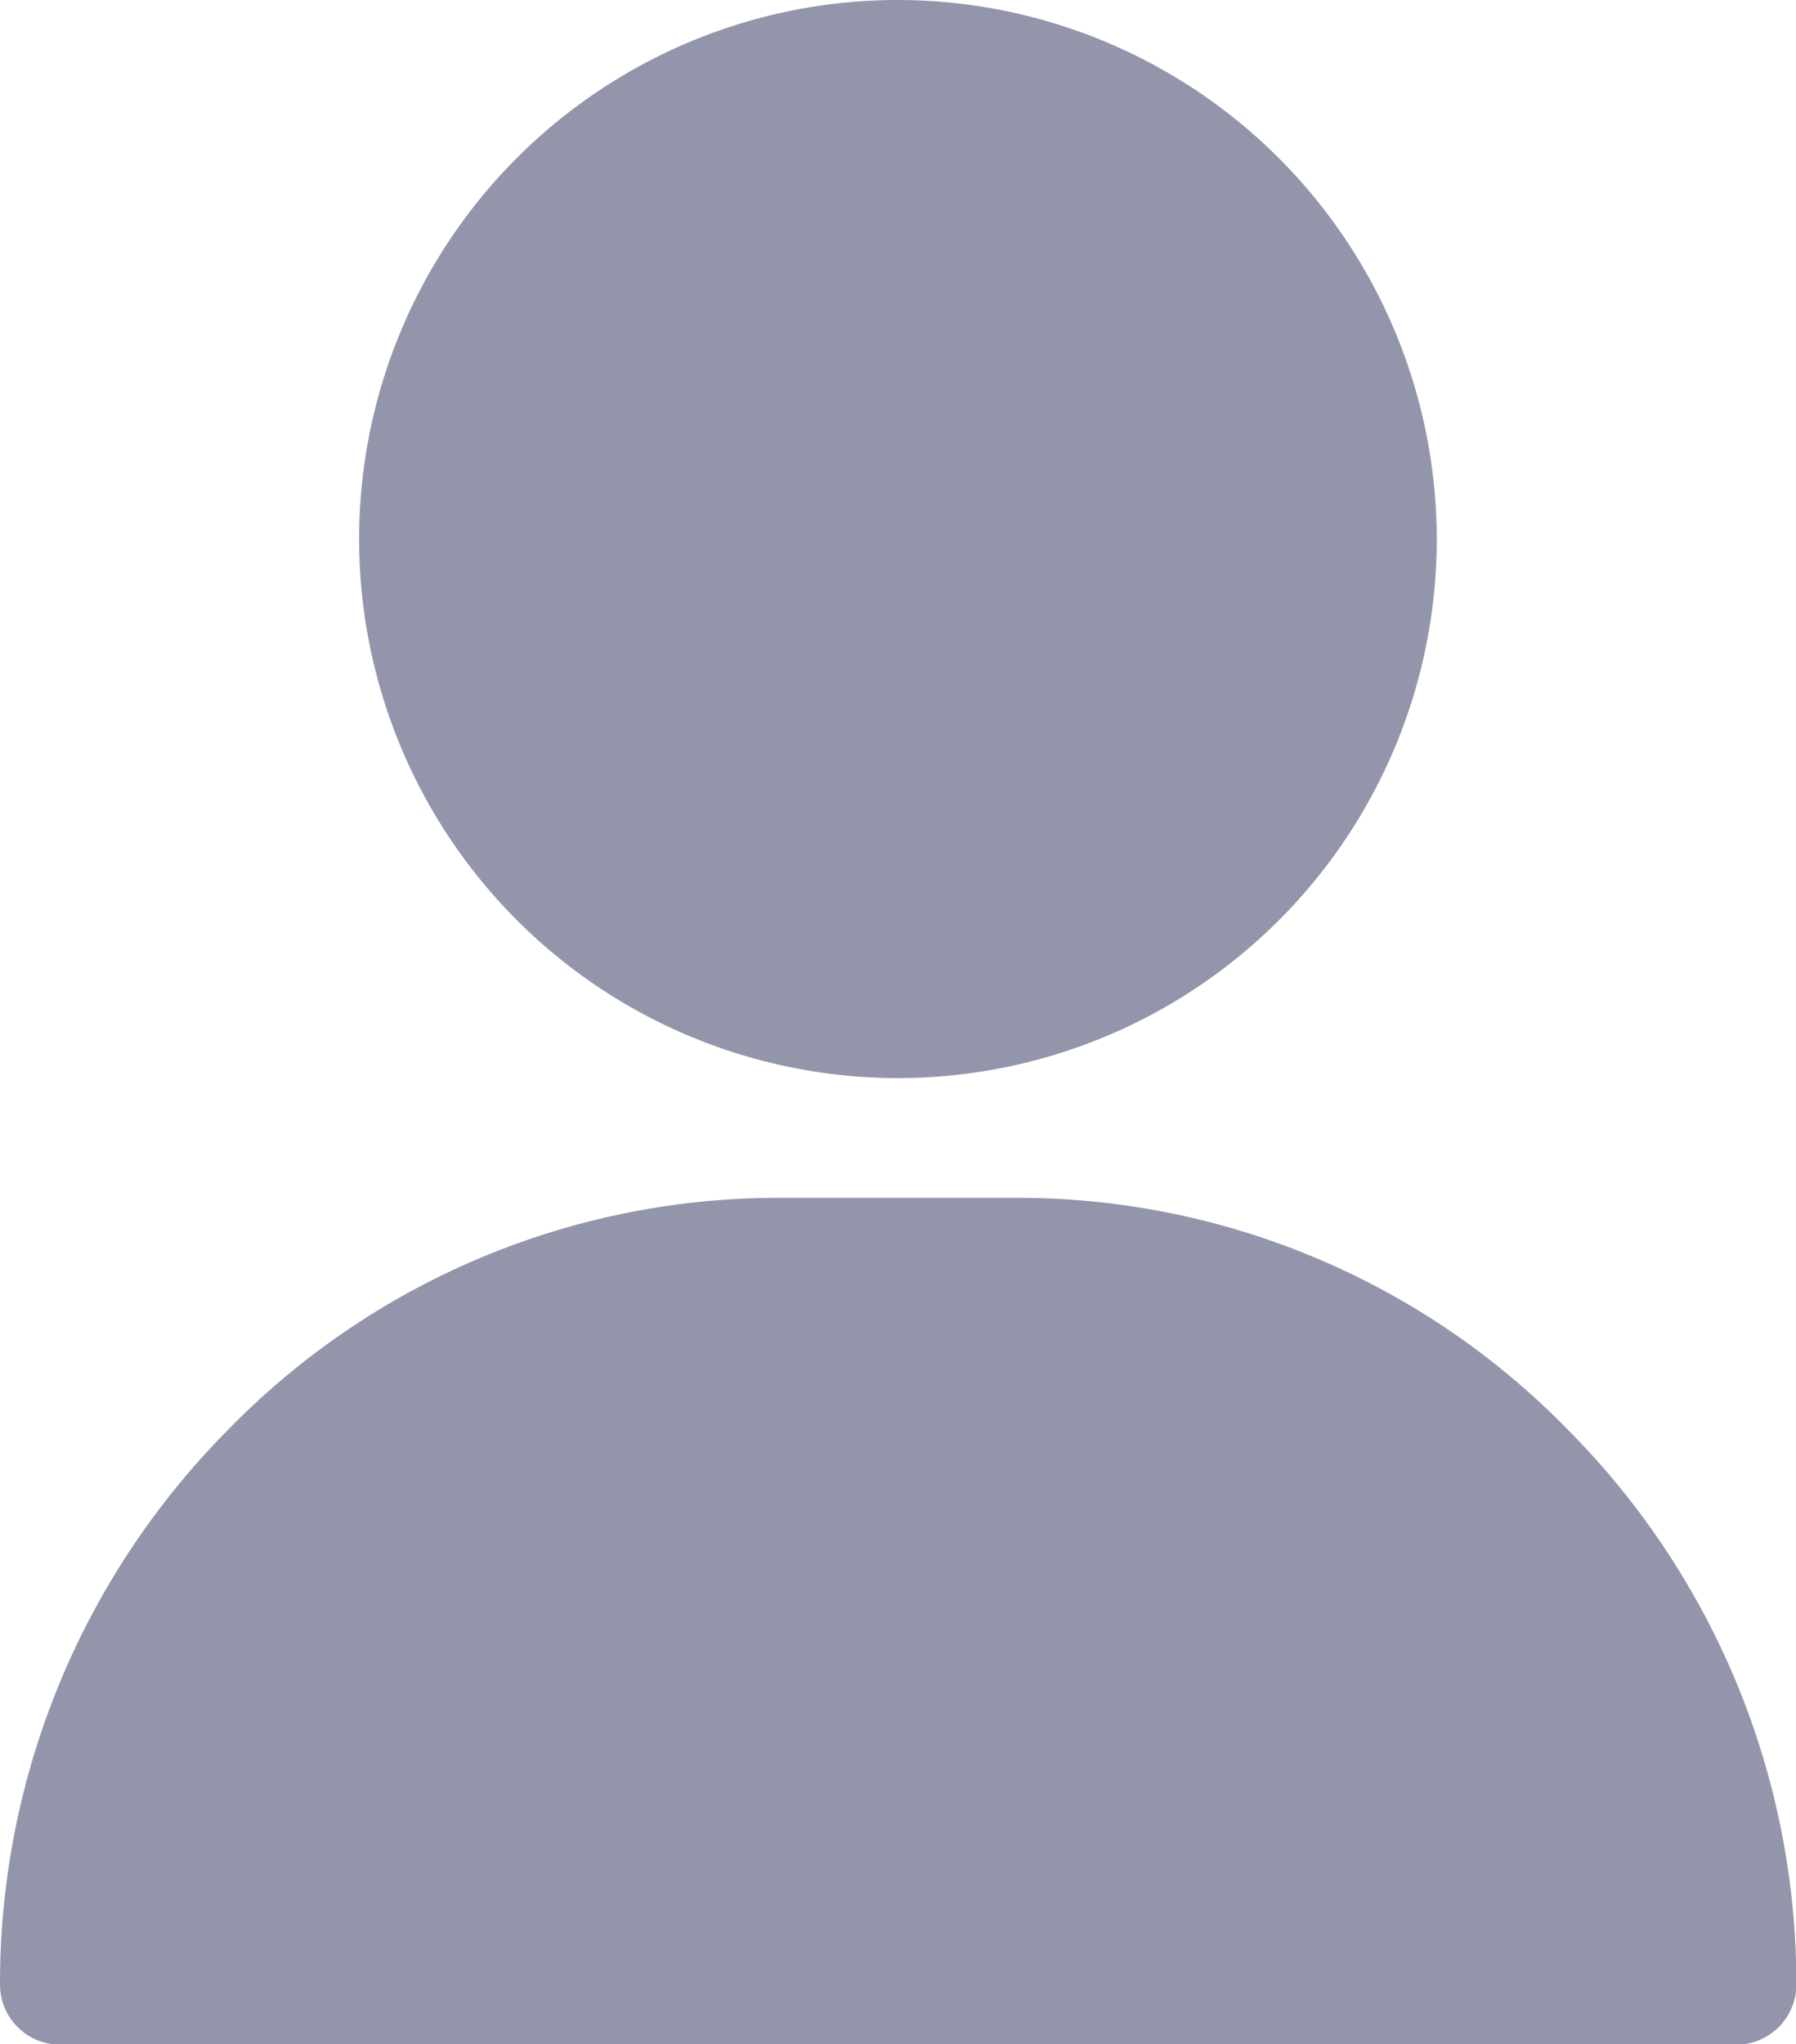
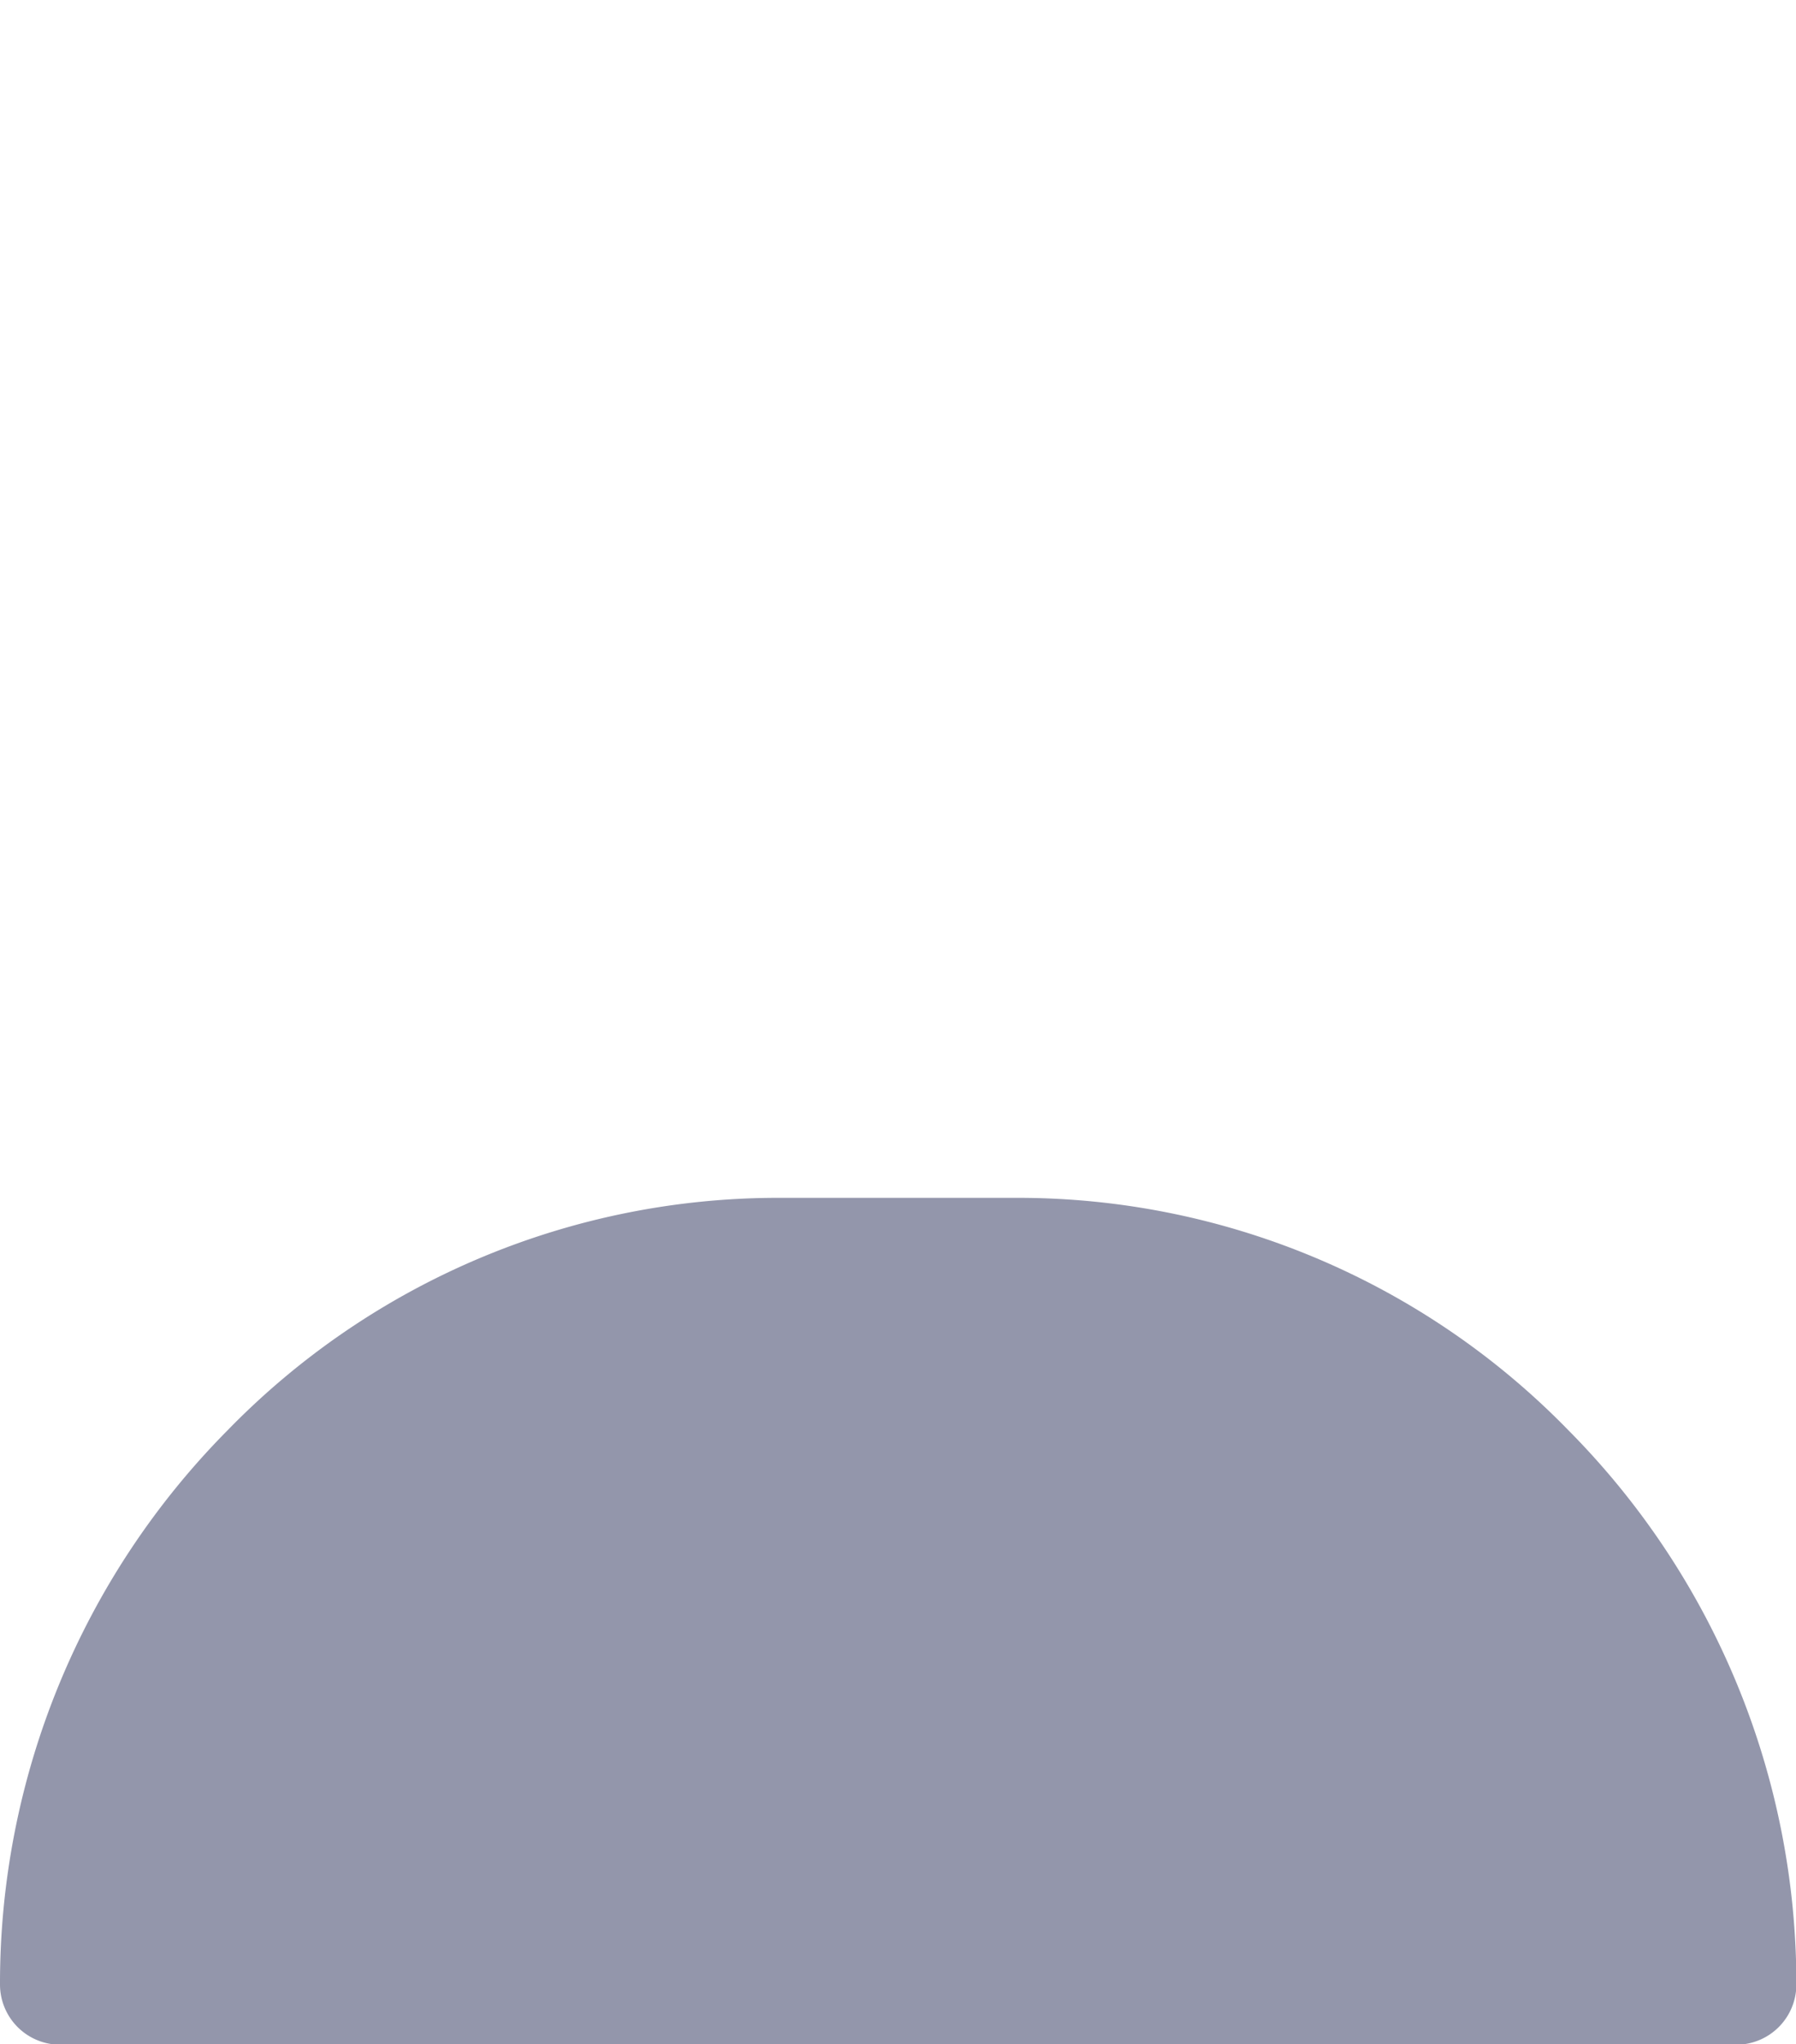
<svg xmlns="http://www.w3.org/2000/svg" width="14.913" height="16.968" viewBox="0 0 14.913 16.968">
  <g id="Group_676" data-name="Group 676" transform="translate(0)">
-     <path id="Path_8" data-name="Path 8" d="M125.474,0a4.474,4.474,0,1,0,4.474,4.474A4.479,4.479,0,0,0,125.474,0Z" transform="translate(-118.018)" fill="#9396ab" />
    <path id="Path_9" data-name="Path 9" d="M44.023,301.929A6.378,6.378,0,0,0,39.451,300H37.462a6.378,6.378,0,0,0-4.572,1.929,6.52,6.52,0,0,0-1.89,4.6.5.5,0,0,0,.5.5H45.416a.5.5,0,0,0,.5-.5A6.52,6.52,0,0,0,44.023,301.929Z" transform="translate(-31 -290.058)" fill="#9396ab" />
  </g>
</svg>